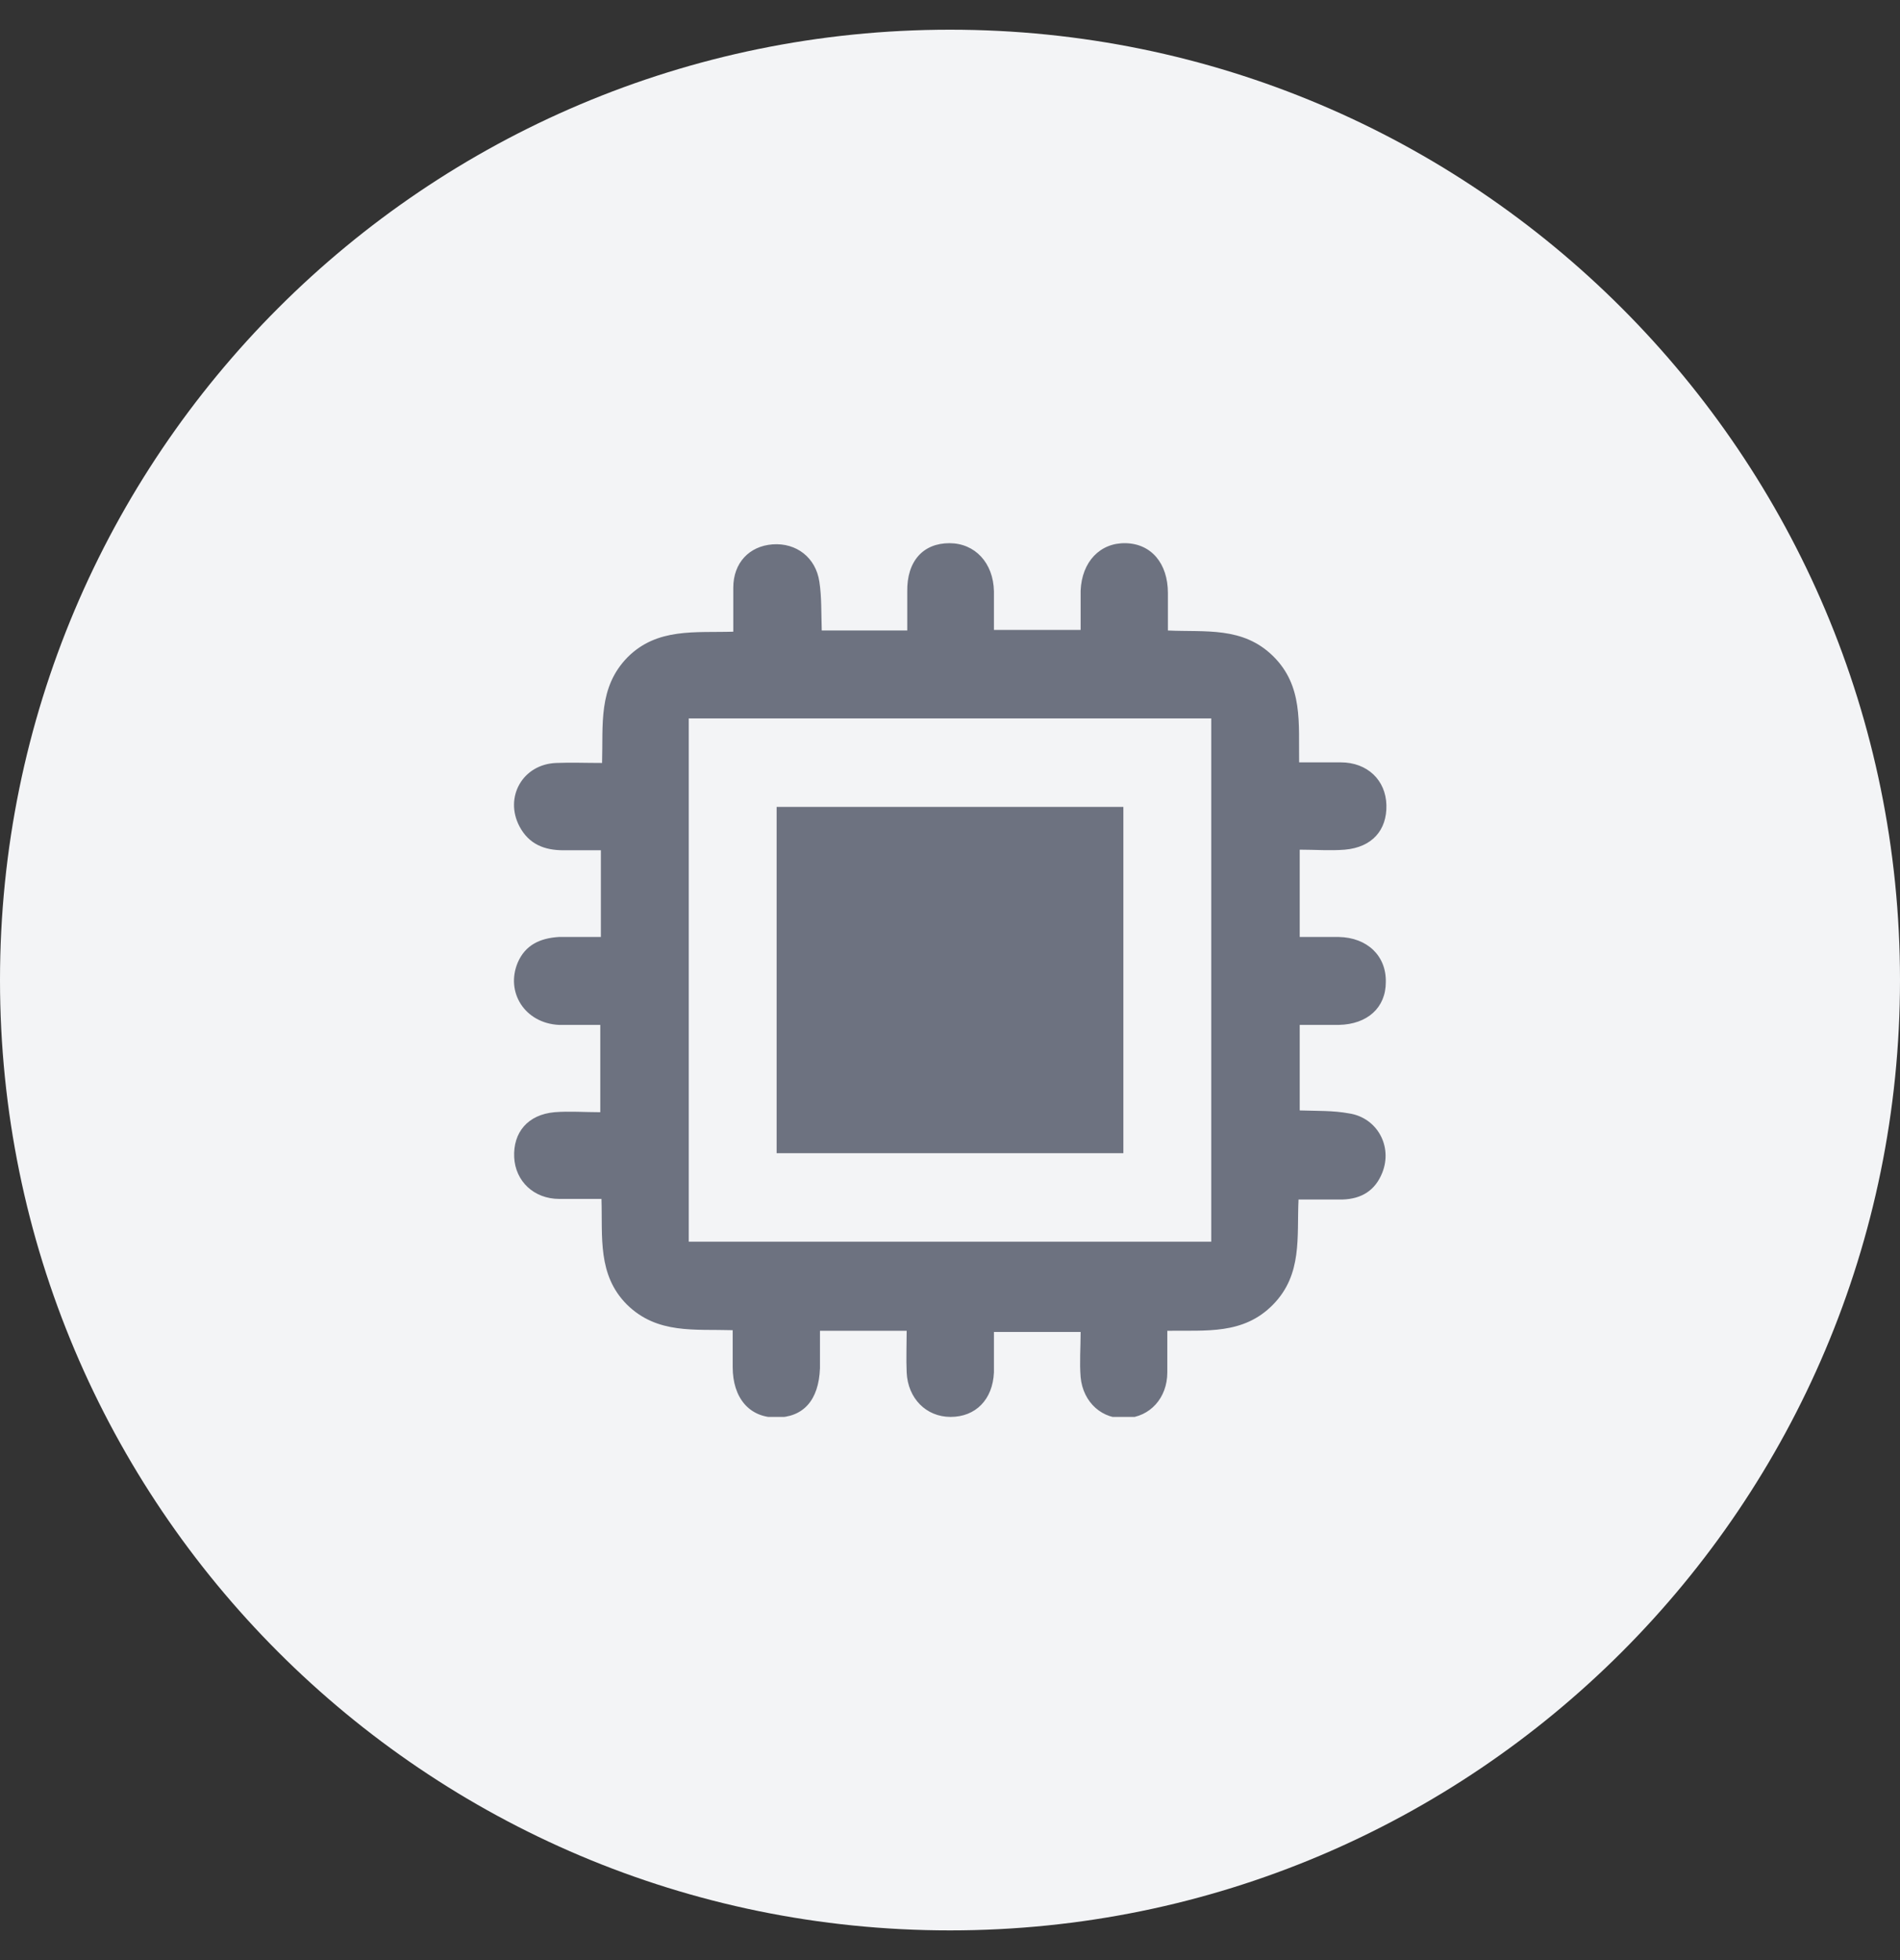
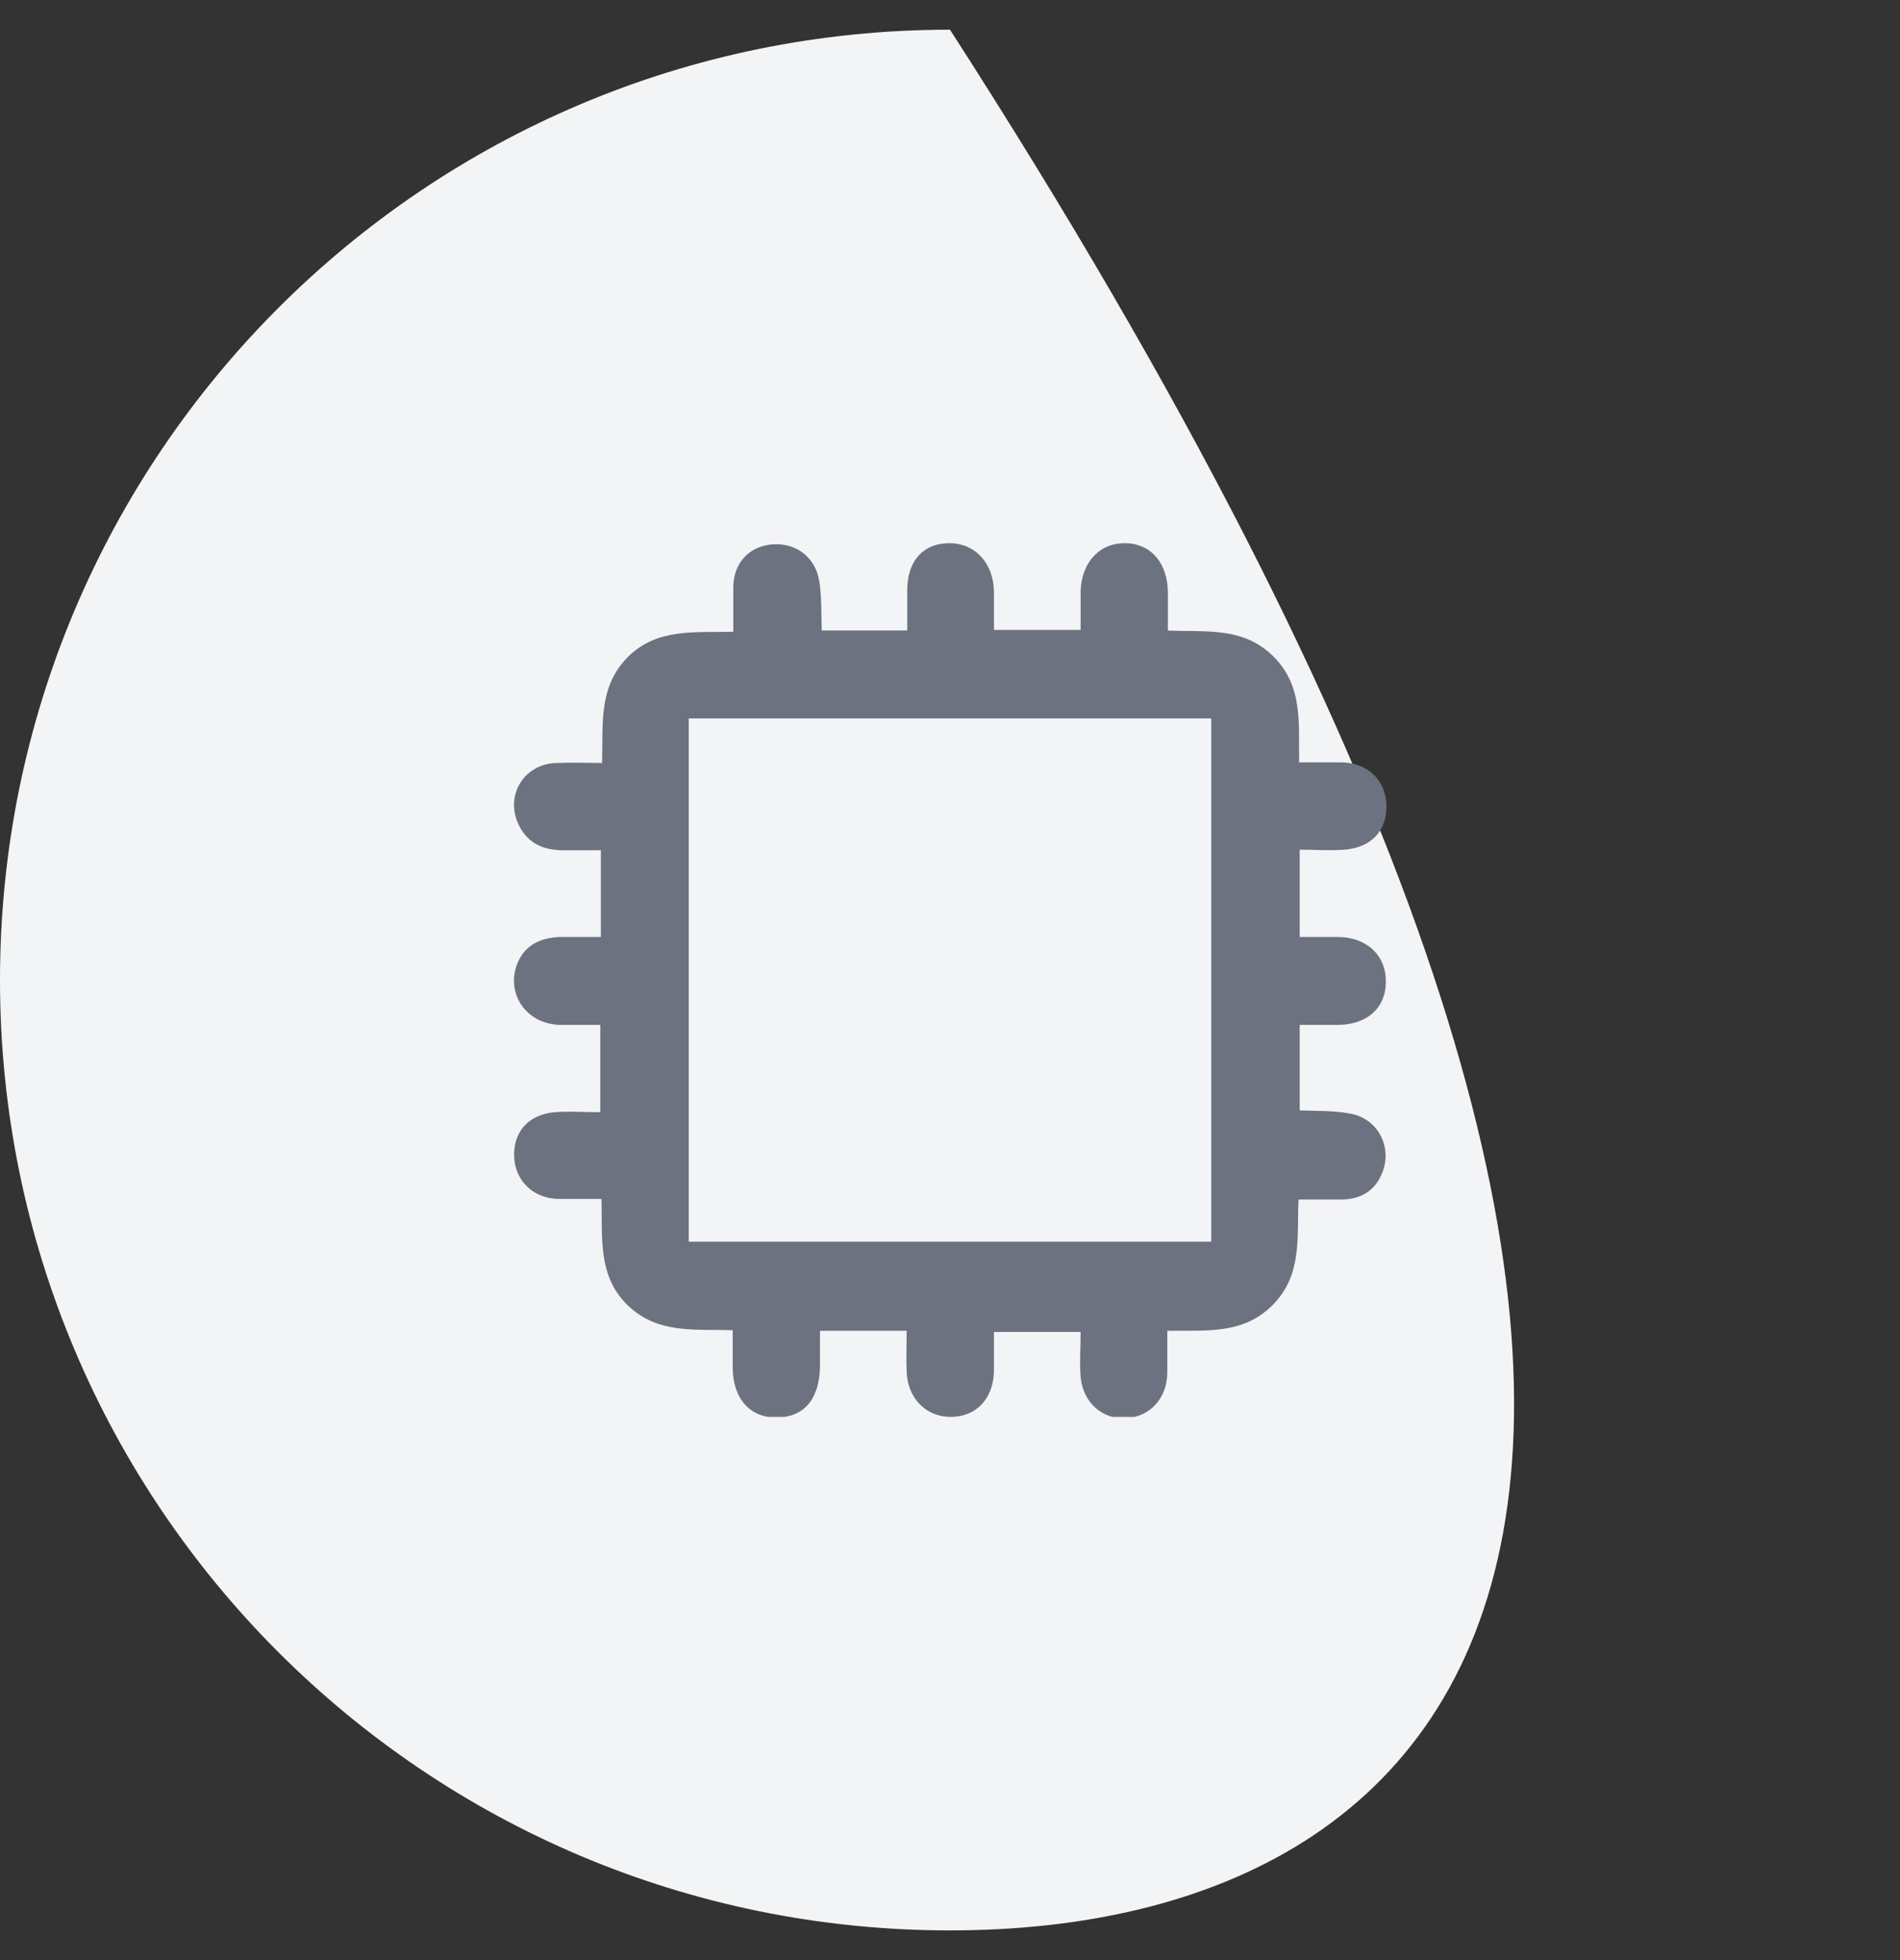
<svg xmlns="http://www.w3.org/2000/svg" width="32" height="33" viewBox="0 0 32 33" fill="none">
  <rect x="0" y="0" width="32" height="33" fill="#333333" stroke="none" />
-   <path d="M0 16.5C0 7.663 7.163 0.5 16 0.5C24.837 0.5 32 7.663 32 16.5C32 25.337 24.837 32.5 16 32.5C7.163 32.5 0 25.337 0 16.5Z" fill="#F3F4F6" />
+   <path d="M0 16.5C0 7.663 7.163 0.5 16 0.5C32 25.337 24.837 32.5 16 32.5C7.163 32.5 0 25.337 0 16.5Z" fill="#F3F4F6" />
  <g clip-path="url(#clip0_529_1311)">
    <path d="M16.74 22.405C16.74 22.655 16.74 22.885 16.74 23.105C16.72 23.565 16.43 23.855 16.01 23.855C15.6 23.855 15.29 23.545 15.27 23.105C15.26 22.875 15.27 22.645 15.27 22.405H13.81C13.81 22.625 13.81 22.825 13.81 23.035C13.79 23.575 13.53 23.865 13.07 23.865C12.62 23.865 12.34 23.535 12.34 23.015C12.34 22.815 12.34 22.615 12.34 22.395C11.7 22.375 11.07 22.465 10.56 21.965C10.06 21.465 10.15 20.825 10.13 20.185C9.88 20.185 9.65 20.185 9.42 20.185C8.99 20.185 8.68 19.885 8.66 19.485C8.64 19.065 8.89 18.765 9.34 18.725C9.59 18.705 9.84 18.725 10.11 18.725V17.255C9.88 17.255 9.65 17.255 9.41 17.255C8.84 17.225 8.51 16.705 8.72 16.205C8.85 15.905 9.1 15.795 9.41 15.775C9.64 15.775 9.87 15.775 10.12 15.775V14.315C9.91 14.315 9.7 14.315 9.49 14.315C9.17 14.315 8.91 14.215 8.75 13.915C8.49 13.425 8.8 12.865 9.37 12.845C9.62 12.835 9.86 12.845 10.14 12.845C10.16 12.205 10.07 11.575 10.57 11.065C11.07 10.565 11.71 10.655 12.35 10.635C12.35 10.375 12.35 10.135 12.35 9.895C12.35 9.475 12.62 9.195 13.01 9.165C13.41 9.135 13.74 9.385 13.8 9.795C13.84 10.055 13.83 10.325 13.84 10.615H15.28C15.28 10.405 15.28 10.185 15.28 9.965C15.27 9.445 15.55 9.145 15.99 9.145C16.42 9.145 16.73 9.475 16.74 9.955C16.74 10.165 16.74 10.375 16.74 10.605H18.2C18.2 10.375 18.2 10.165 18.2 9.945C18.22 9.455 18.53 9.135 18.96 9.145C19.39 9.155 19.67 9.485 19.67 9.985C19.67 10.185 19.67 10.385 19.67 10.615C20.3 10.645 20.93 10.545 21.44 11.045C21.95 11.545 21.87 12.175 21.88 12.835C22.13 12.835 22.35 12.835 22.58 12.835C23.03 12.835 23.34 13.135 23.35 13.555C23.36 13.975 23.11 14.265 22.65 14.305C22.4 14.325 22.16 14.305 21.89 14.305V15.775C22.12 15.775 22.34 15.775 22.55 15.775C23.03 15.785 23.35 16.095 23.34 16.535C23.34 16.965 23.03 17.245 22.55 17.255C22.34 17.255 22.13 17.255 21.89 17.255V18.695C22.18 18.705 22.45 18.695 22.72 18.745C23.19 18.815 23.46 19.295 23.28 19.745C23.16 20.045 22.93 20.185 22.61 20.195C22.37 20.195 22.13 20.195 21.87 20.195C21.84 20.825 21.94 21.455 21.44 21.965C20.94 22.475 20.31 22.395 19.66 22.405C19.66 22.655 19.66 22.875 19.66 23.105C19.66 23.535 19.37 23.855 18.97 23.875C18.57 23.905 18.24 23.615 18.2 23.185C18.18 22.935 18.2 22.695 18.2 22.425H16.73L16.74 22.405ZM11.59 20.905H20.4V12.095H11.6V20.905H11.59Z" fill="#6D7280" />
-     <path d="M13.08 19.415V13.585H18.92V19.415H13.08Z" fill="#6D7280" />
  </g>
  <defs>
    <clipPath id="clip0_529_1311">
      <rect width="14.72" height="14.71" fill="white" transform="translate(8.64 9.145)" />
    </clipPath>
  </defs>
</svg>